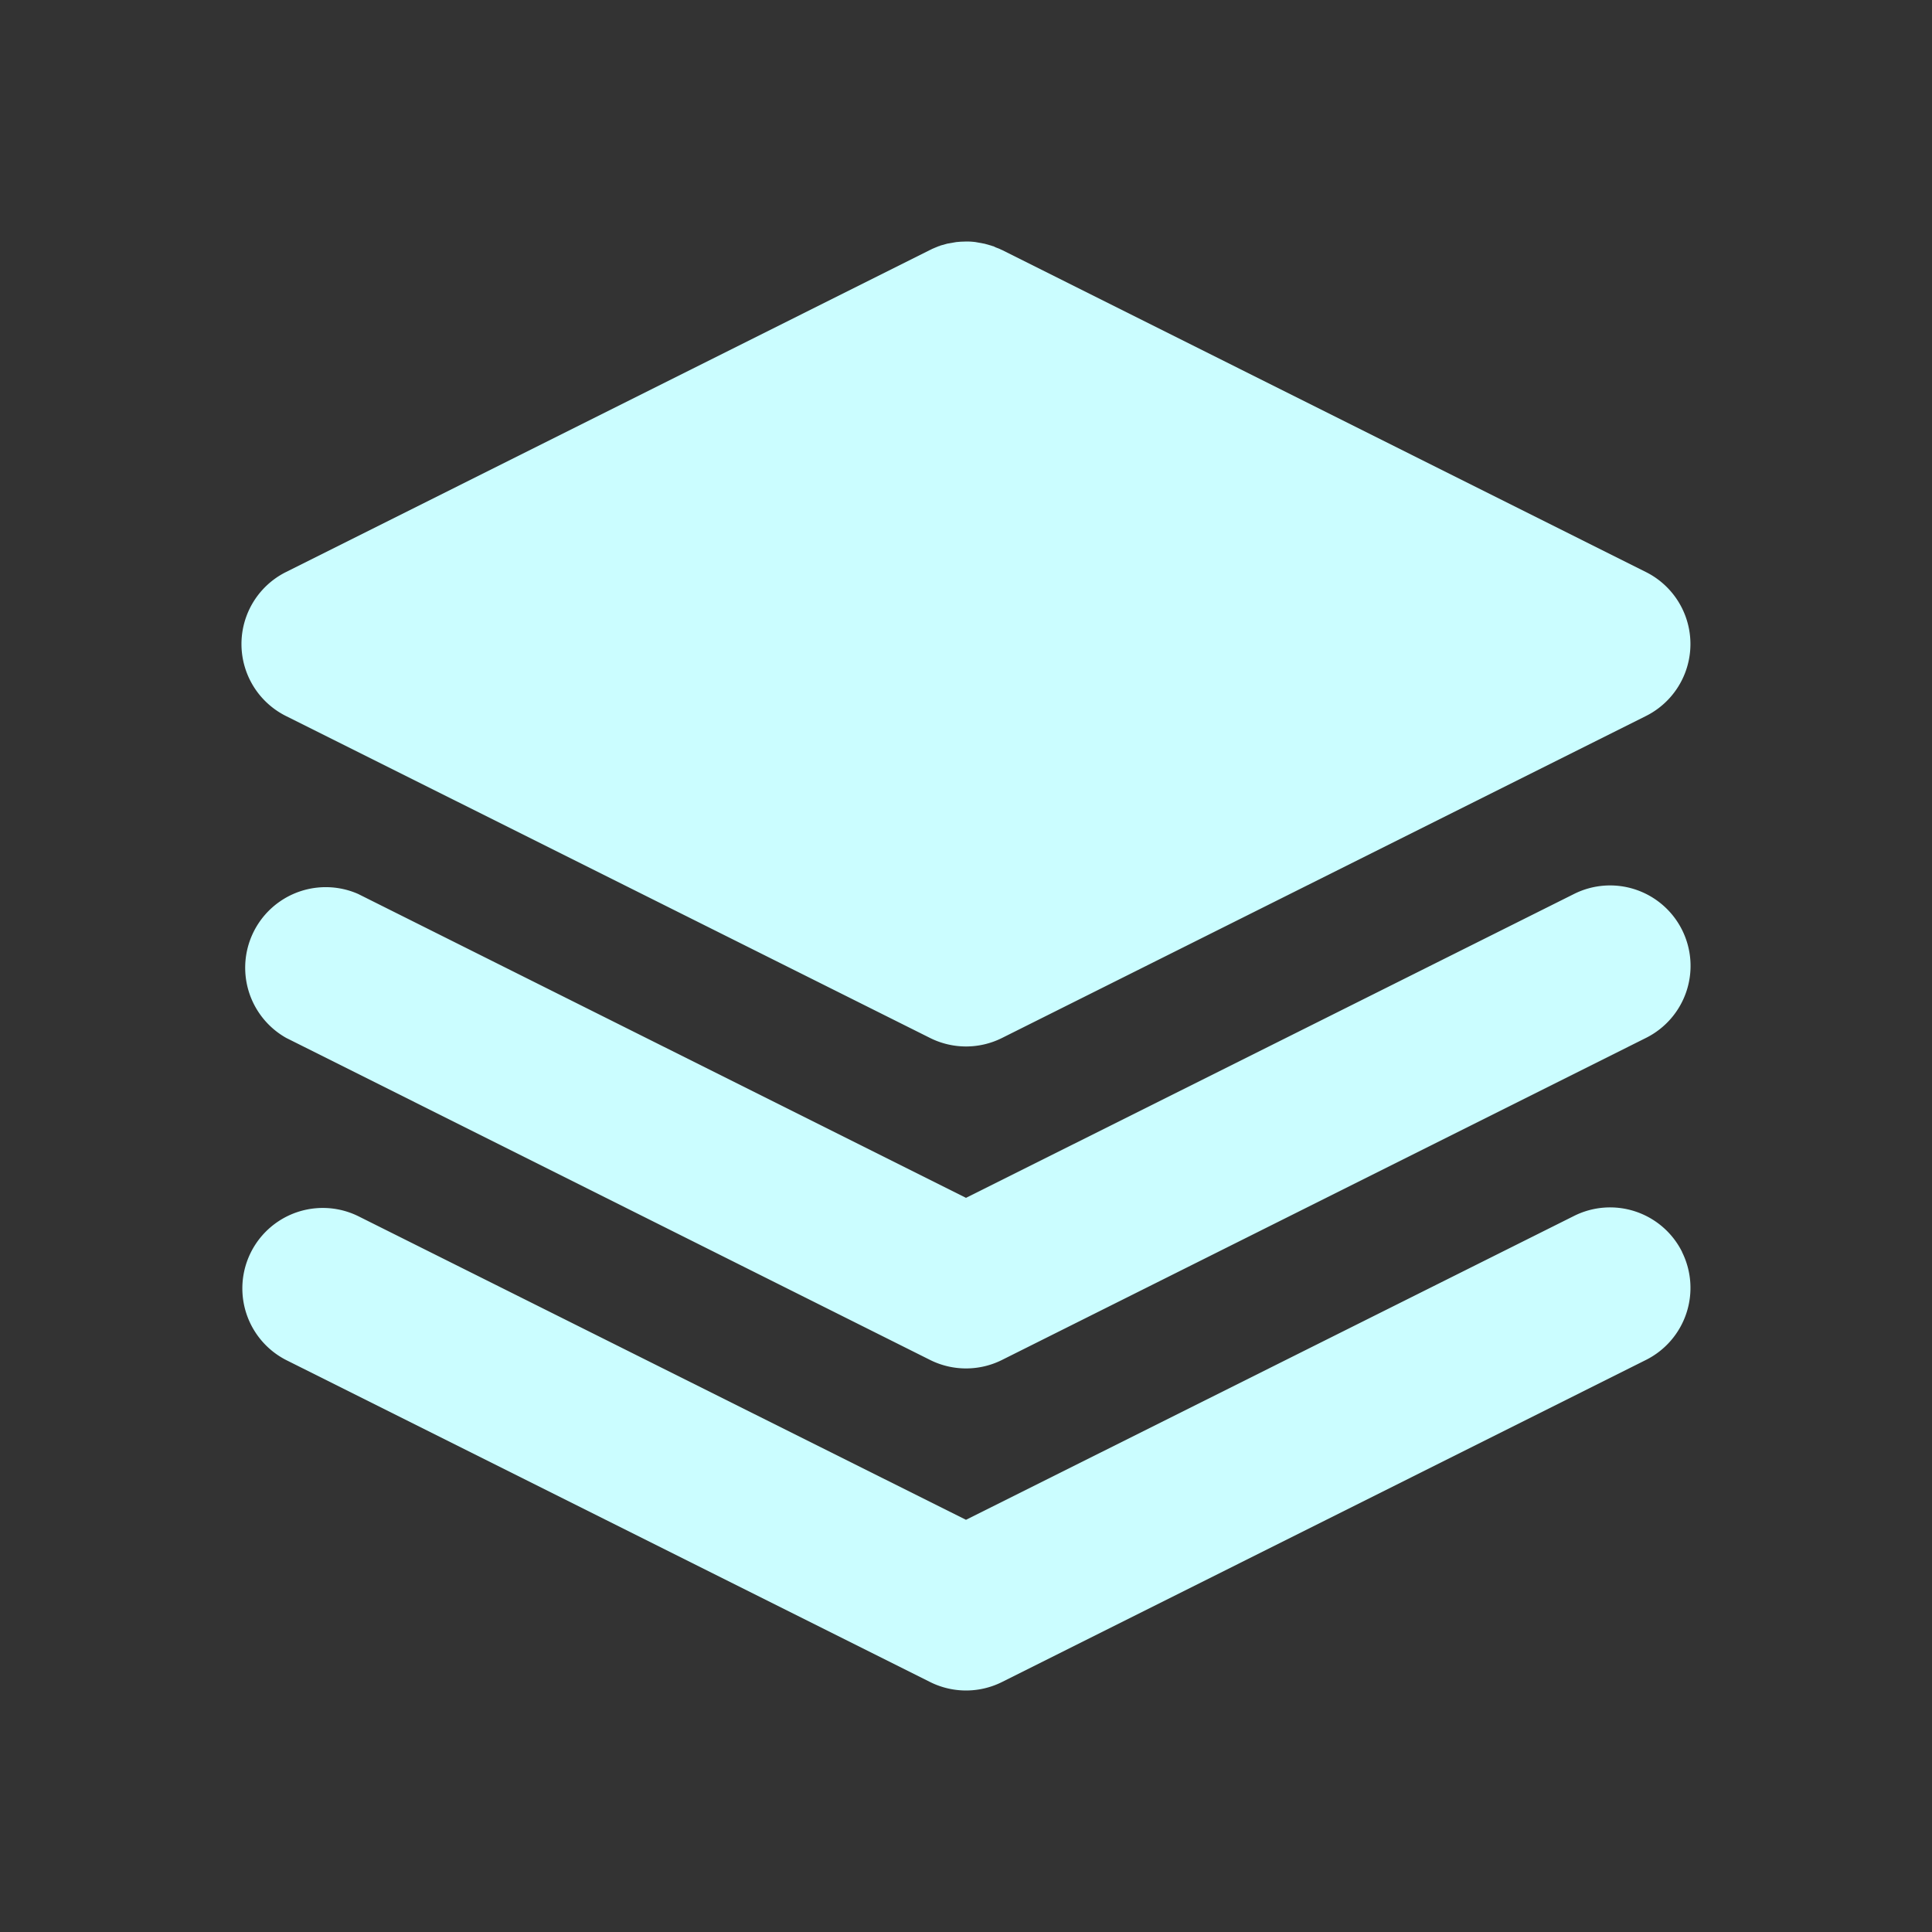
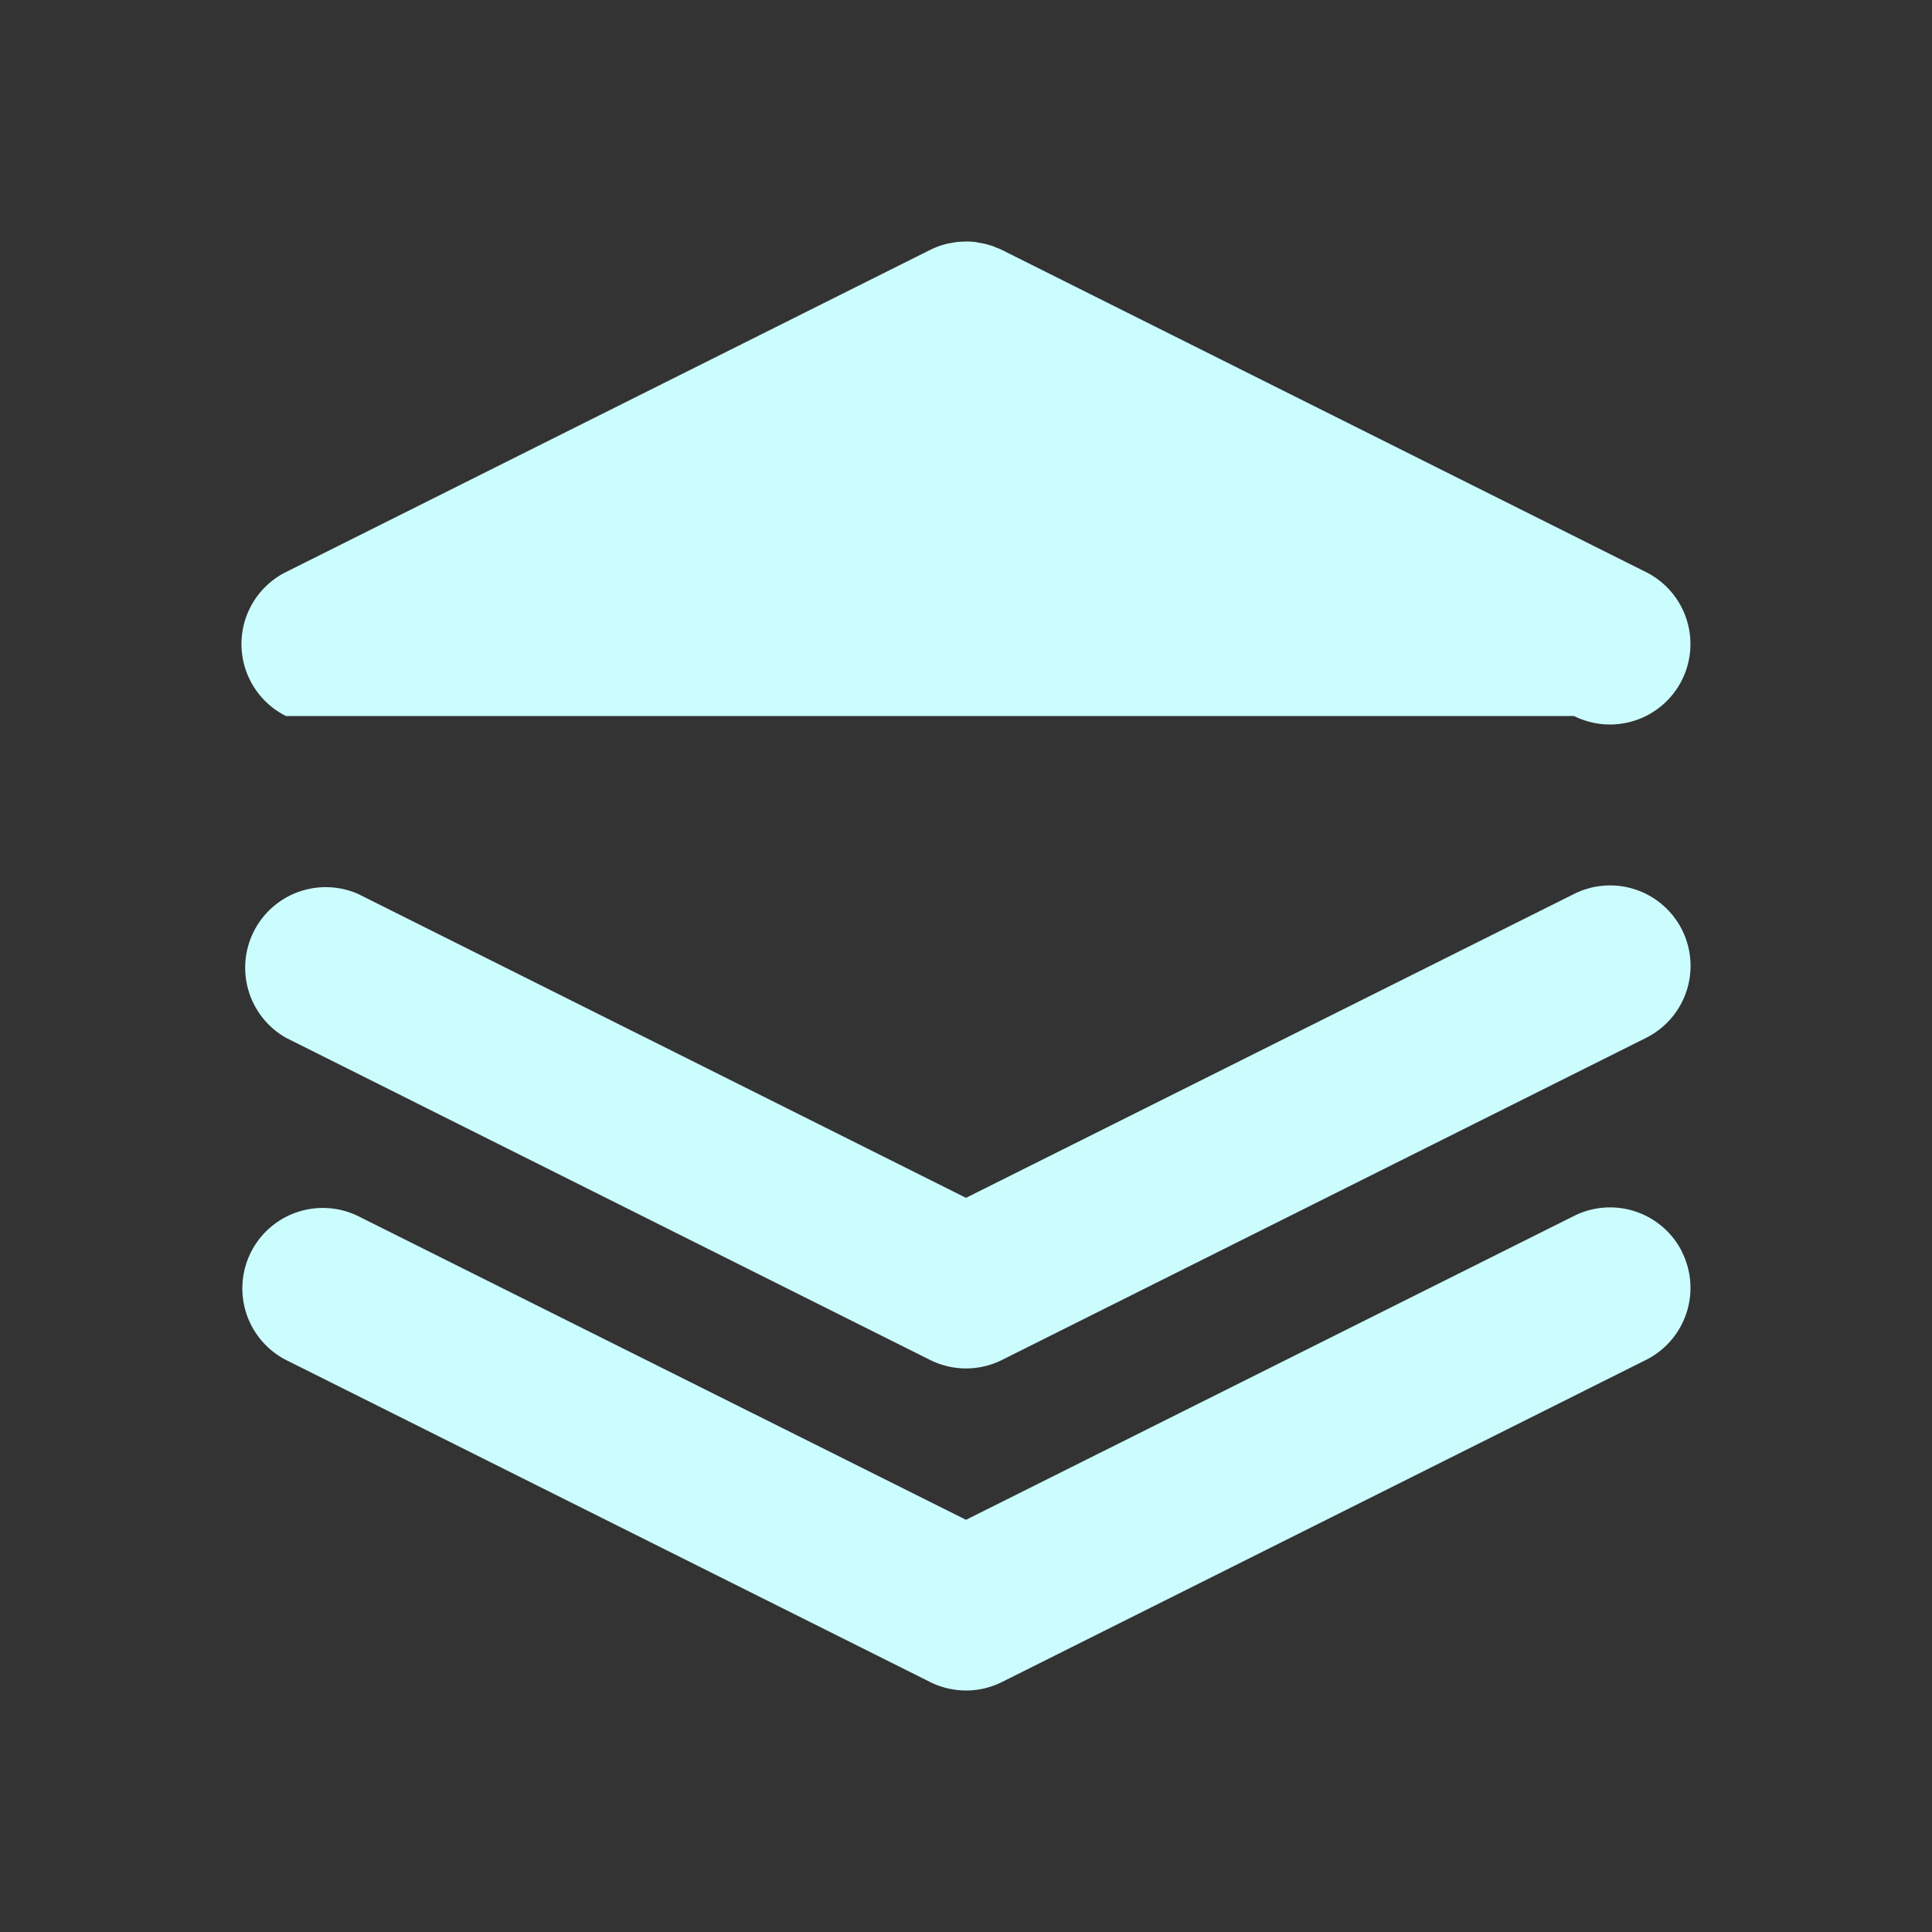
<svg xmlns="http://www.w3.org/2000/svg" width="20" height="20" fill="none">
  <rect width="100%" height="100%" fill="#333333" stroke="none" />
-   <path fill="#CBFDFF" d="M17.412 12.96a.834.834 0 0 1-.373 1.118l-6.666 3.334a.833.833 0 0 1-.745 0L2.96 14.078a.833.833 0 0 1 .745-1.49L10 15.733l6.295-3.146a.833.833 0 0 1 1.118.373m0-3.333a.833.833 0 0 1-.373 1.117l-6.667 3.334a.833.833 0 0 1-.745 0l-6.666-3.334a.834.834 0 0 1 .745-1.49L10 12.4l6.295-3.146a.833.833 0 0 1 1.118.373ZM10.007 2.5a.71.71 0 0 1 .092.006l.093.017.071.02.01.004.01.002.025.012.041.016.014.007.01.004 6.666 3.334a.833.833 0 0 1 0 1.49l-6.666 3.333a.833.833 0 0 1-.745 0L2.96 7.412a.833.833 0 0 1 0-1.49l6.667-3.334.009-.004.015-.008.065-.027.009-.002.01-.005.072-.02.092-.016.047-.004.06-.002Z" />
+   <path fill="#CBFDFF" d="M17.412 12.96a.834.834 0 0 1-.373 1.118l-6.666 3.334a.833.833 0 0 1-.745 0L2.96 14.078a.833.833 0 0 1 .745-1.49L10 15.733l6.295-3.146a.833.833 0 0 1 1.118.373m0-3.333a.833.833 0 0 1-.373 1.117l-6.667 3.334a.833.833 0 0 1-.745 0l-6.666-3.334a.834.834 0 0 1 .745-1.49L10 12.4l6.295-3.146a.833.833 0 0 1 1.118.373ZM10.007 2.5a.71.71 0 0 1 .092.006l.093.017.071.02.01.004.01.002.025.012.041.016.014.007.01.004 6.666 3.334a.833.833 0 0 1 0 1.49a.833.833 0 0 1-.745 0L2.96 7.412a.833.833 0 0 1 0-1.49l6.667-3.334.009-.004.015-.008.065-.027.009-.002.01-.005.072-.02.092-.016.047-.004.06-.002Z" />
</svg>